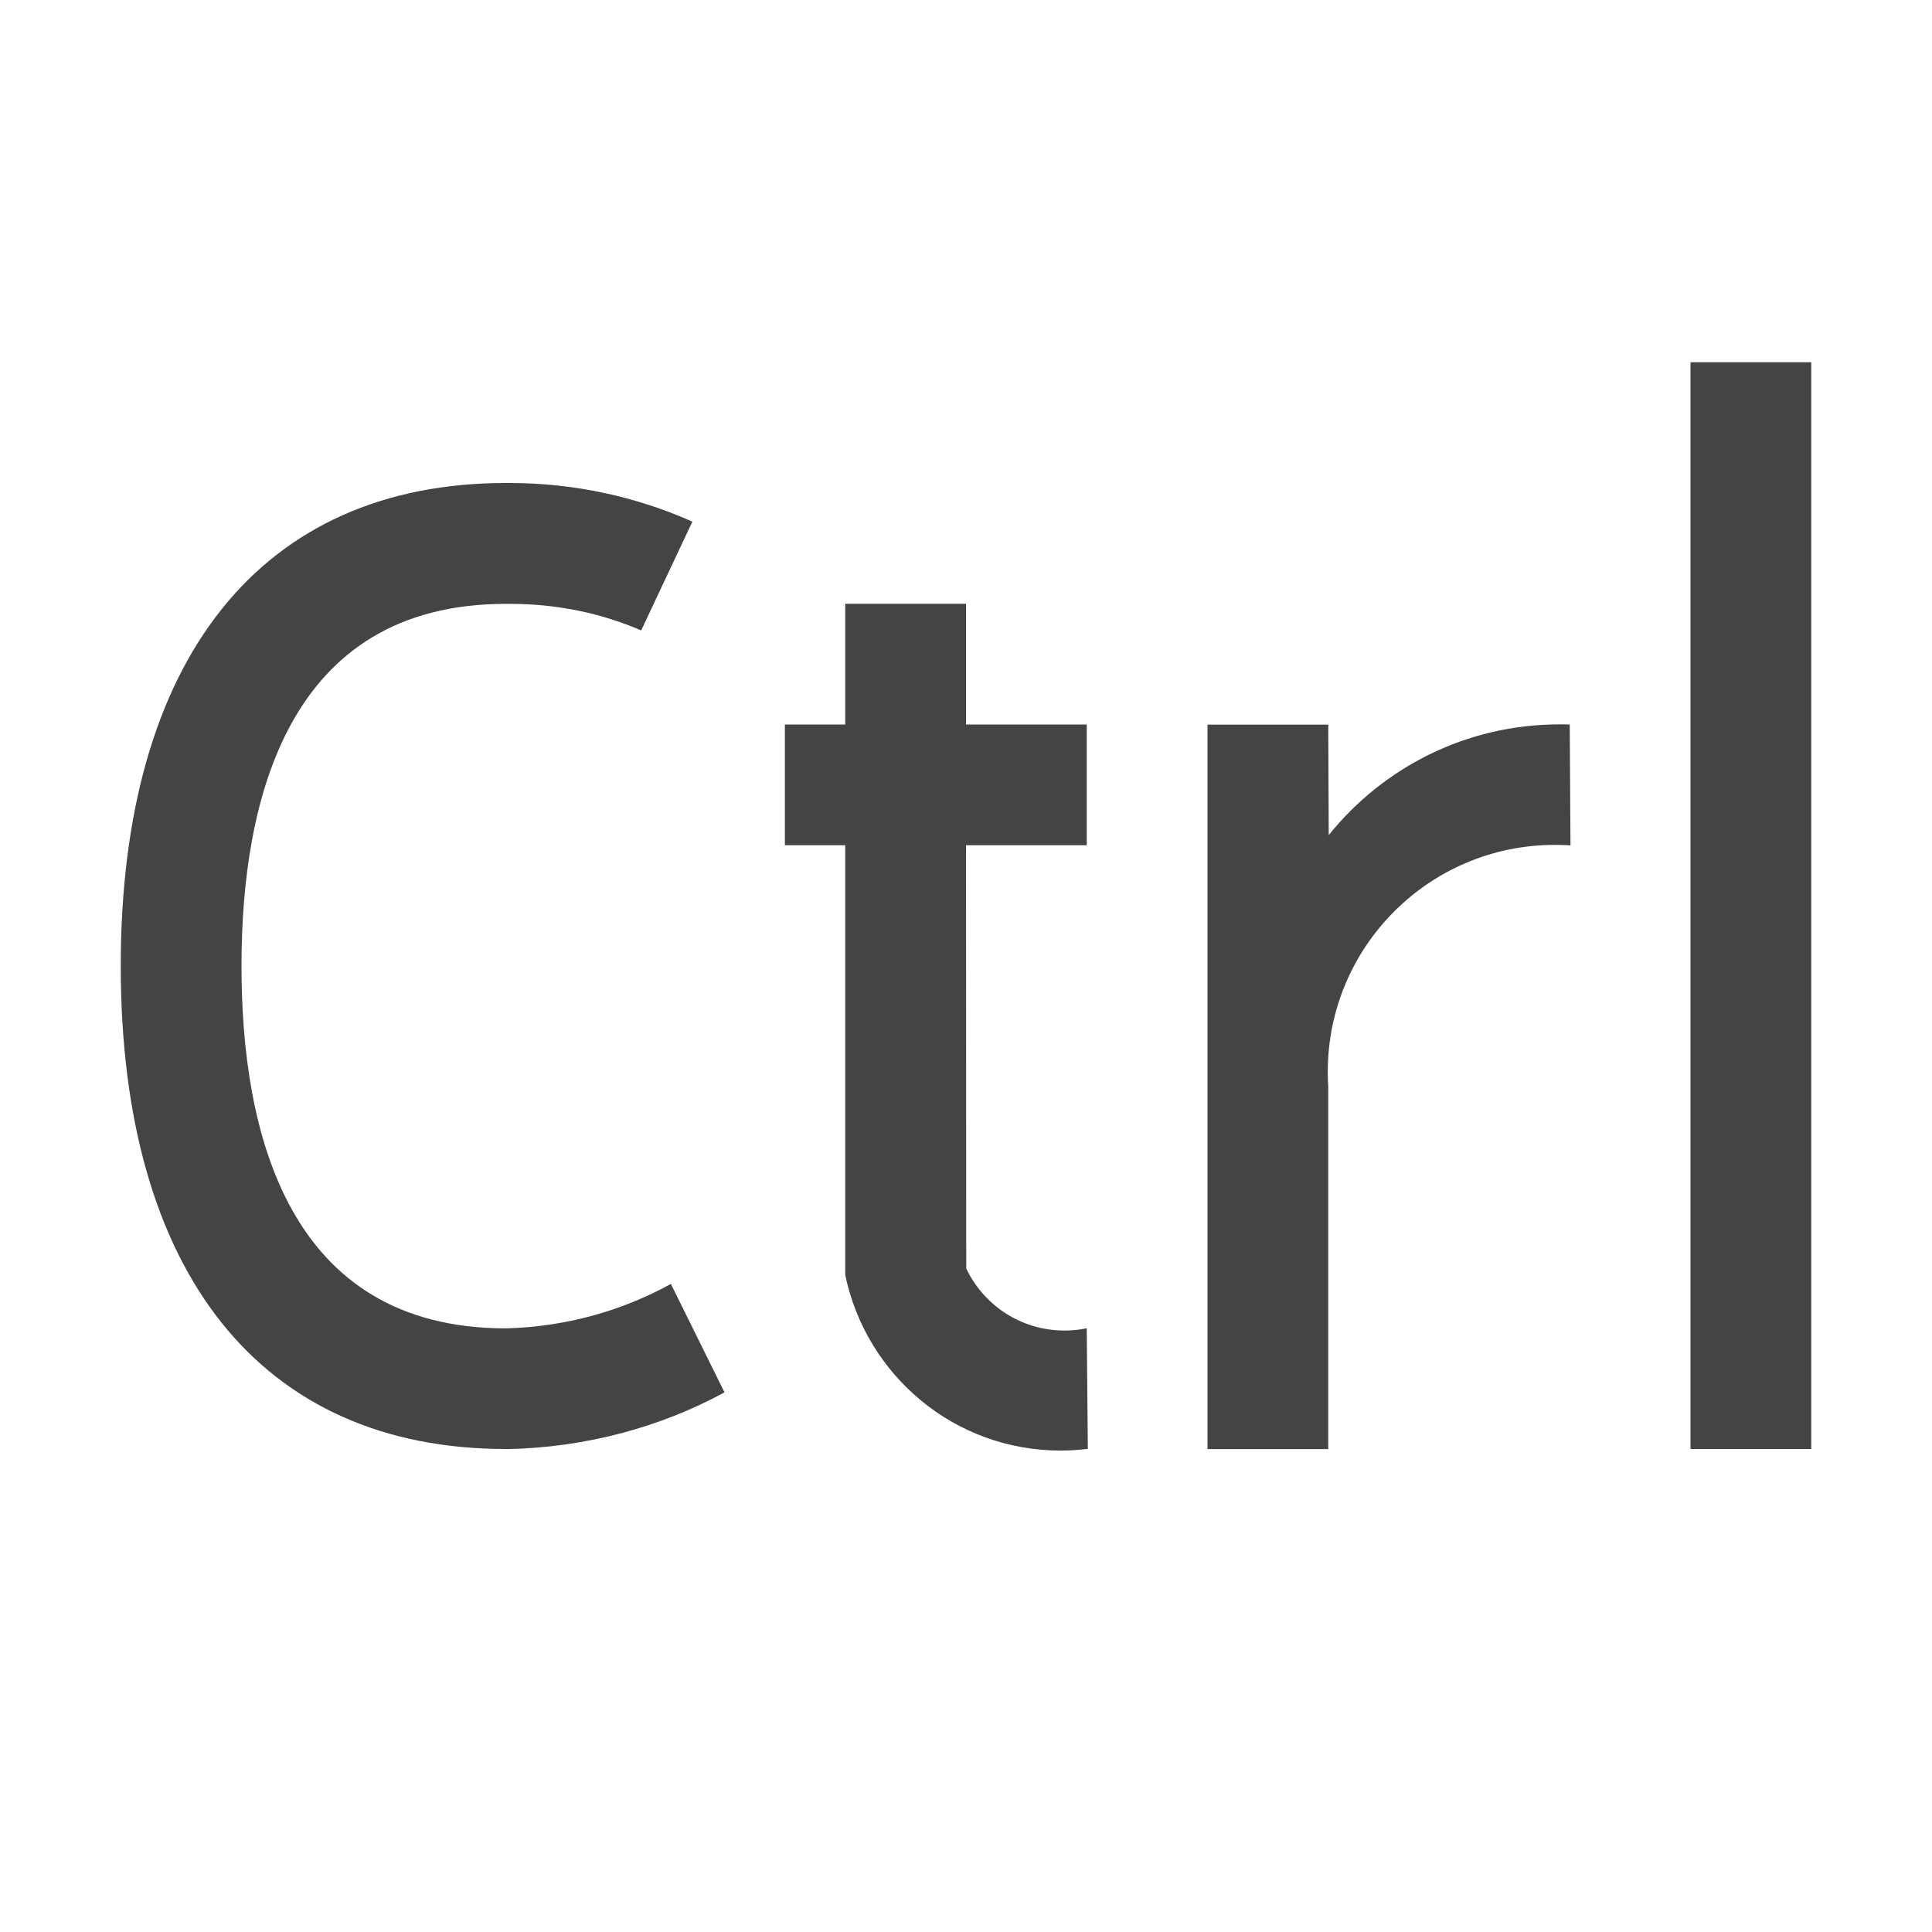
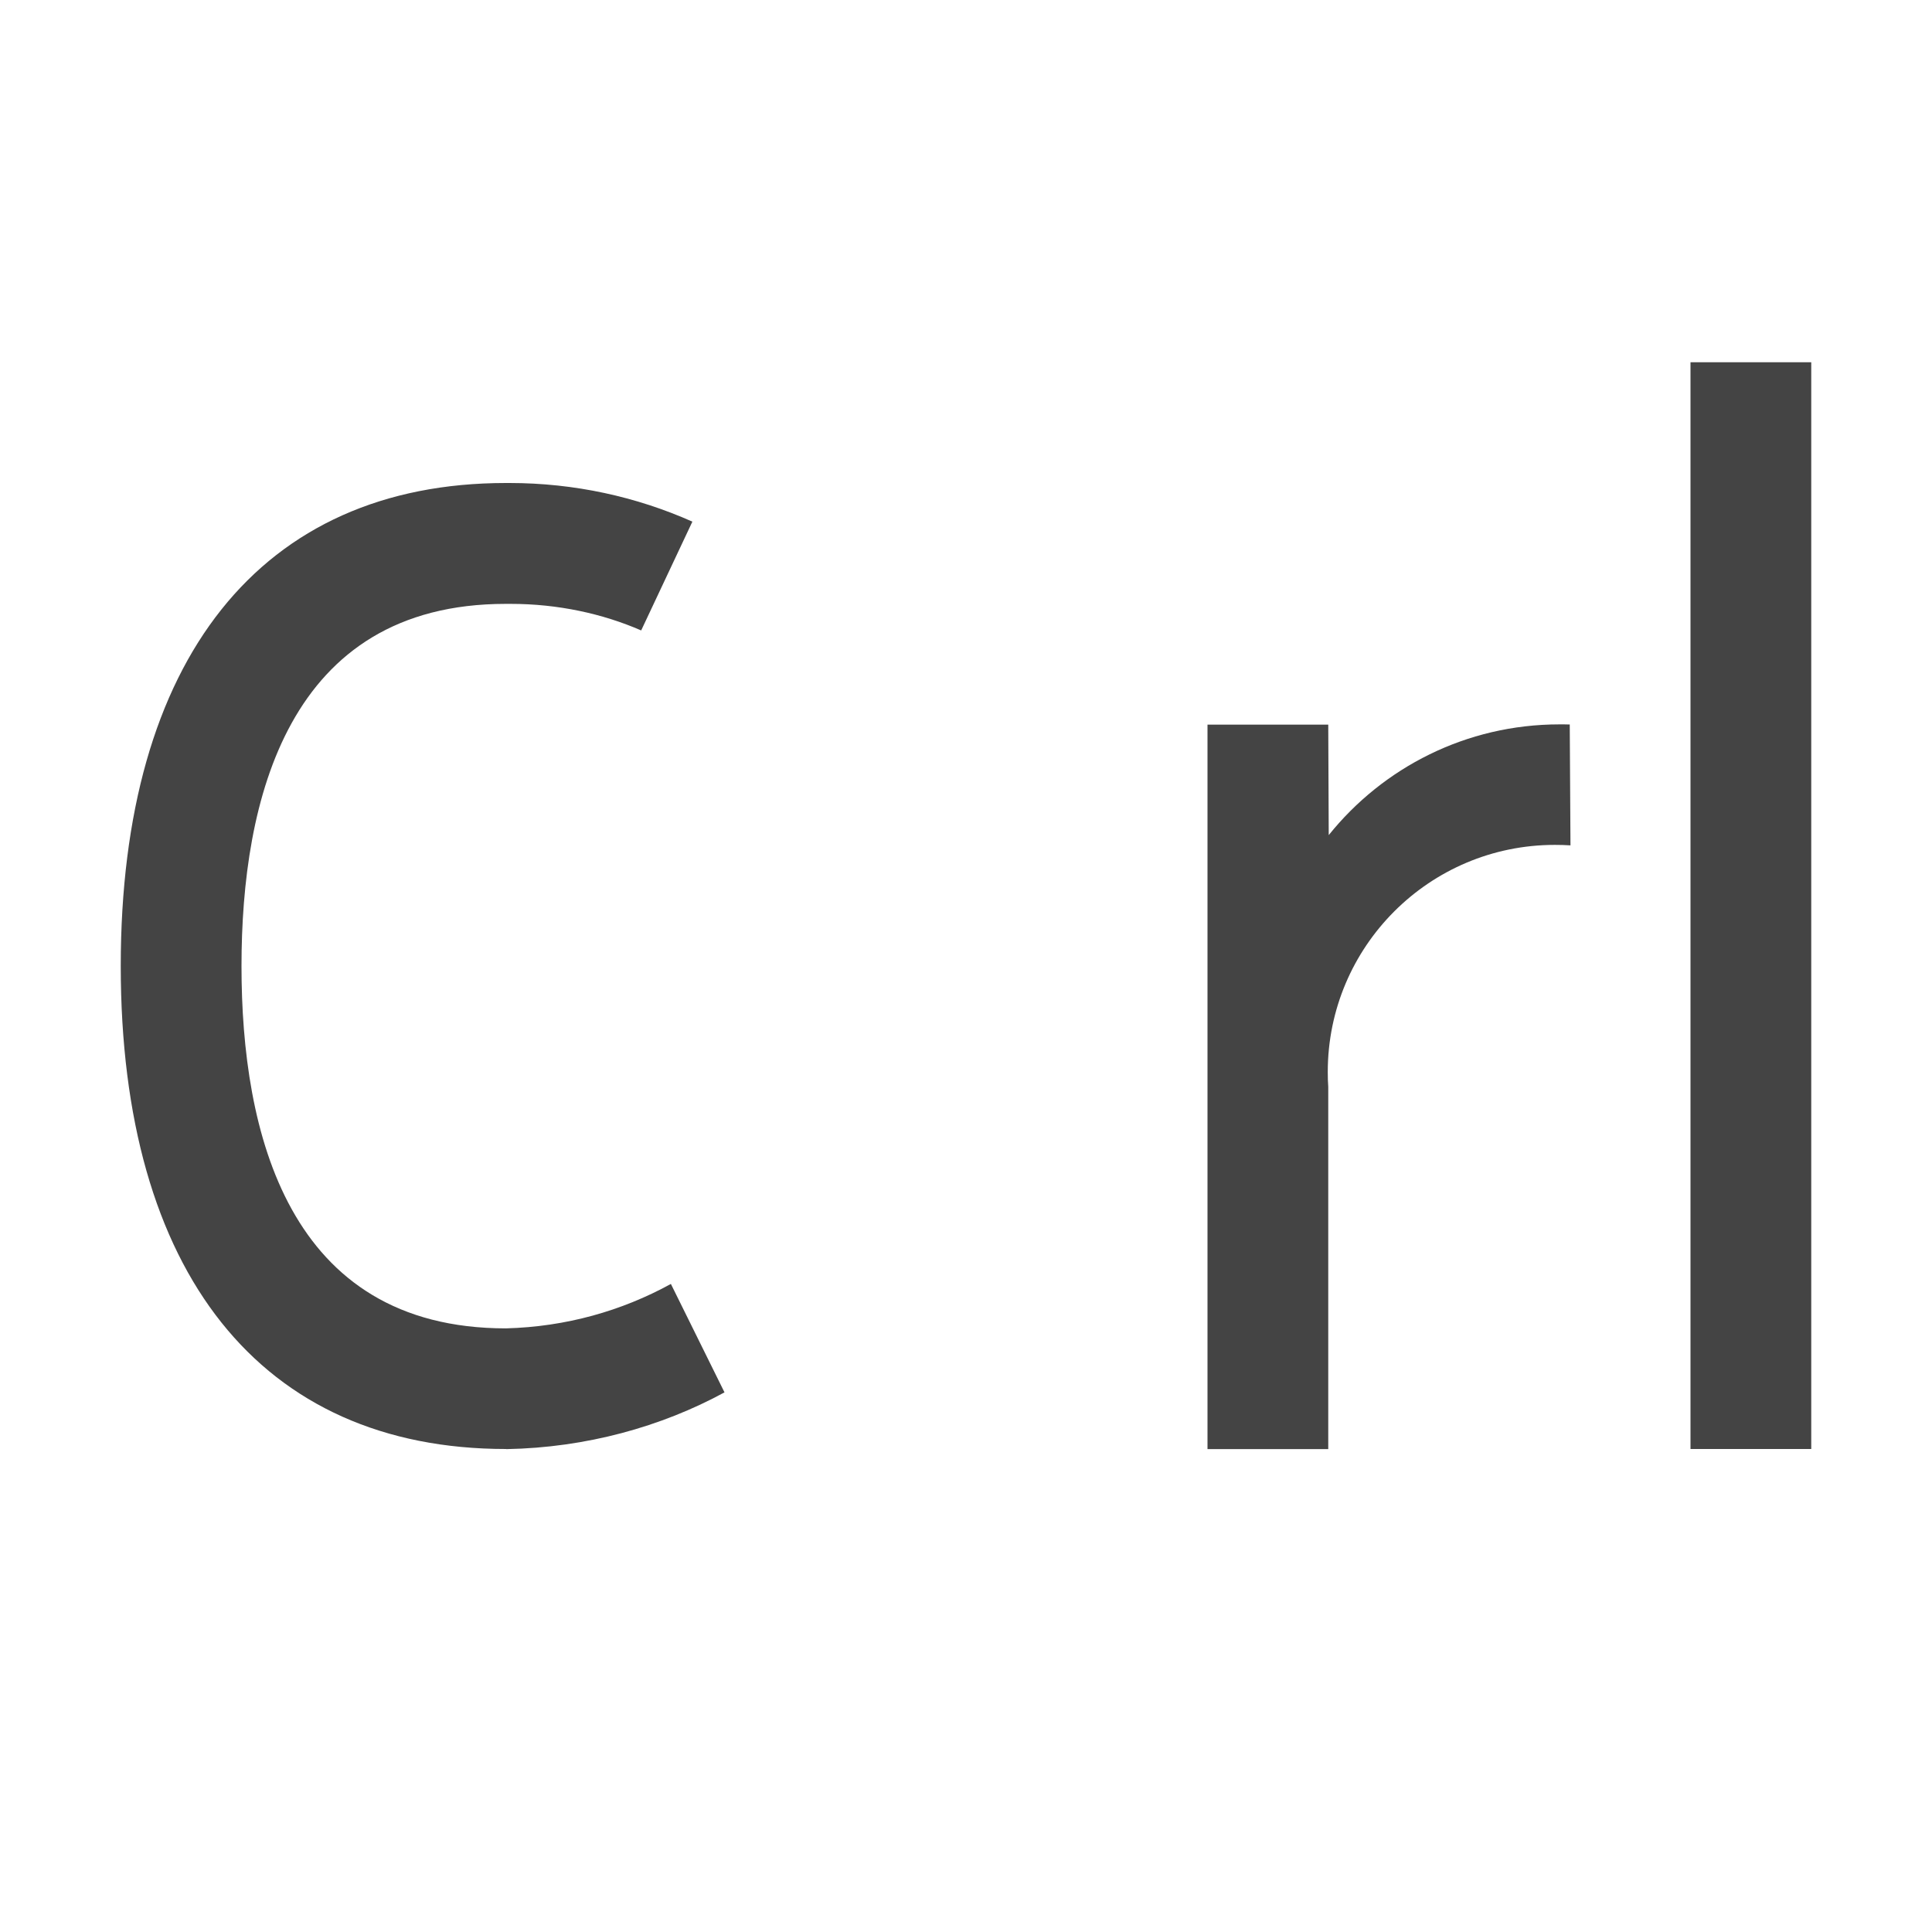
<svg xmlns="http://www.w3.org/2000/svg" width="800px" height="800px" viewBox="0 0 16 16" version="1.1">
-   <path fill="#444" d="M9 7v-1h-1v-1h-1v1h-0.5v1h0.5v3.56c0.176 0.835 0.907 1.453 1.783 1.453 0.077 0 0.152-0.005 0.226-0.014l-0.009-0.999c-0.055 0.012-0.119 0.019-0.185 0.019-0.359 0-0.669-0.21-0.813-0.514l-0.002-3.505h1z" />
  <path fill="#444" d="M14 3h1v9h-1v-9z" />
  <path fill="#444" d="M13 6c-0.025-0.001-0.055-0.001-0.085-0.001-0.773 0-1.462 0.358-1.911 0.917l-0.004-0.915h-1v6h1v-3c-0.003-0.037-0.004-0.080-0.004-0.124 0-1.038 0.842-1.88 1.88-1.88 0.044 0 0.087 0.001 0.13 0.004l-0.006-1z" />
  <path fill="#444" d="M4.19 12c-2.030 0-3.19-1.46-3.19-4s1.16-4 3.19-4c0.009-0 0.019-0 0.029-0 0.539 0 1.052 0.114 1.515 0.32l-0.424 0.901c-0.319-0.139-0.69-0.22-1.080-0.22-0.014 0-0.028 0-0.042 0-1.808-0-2.188 1.63-2.188 3s0.38 3 2.19 3c0.497-0.013 0.96-0.145 1.366-0.368l0.444 0.898c-0.524 0.285-1.146 0.458-1.806 0.47z" />
</svg>